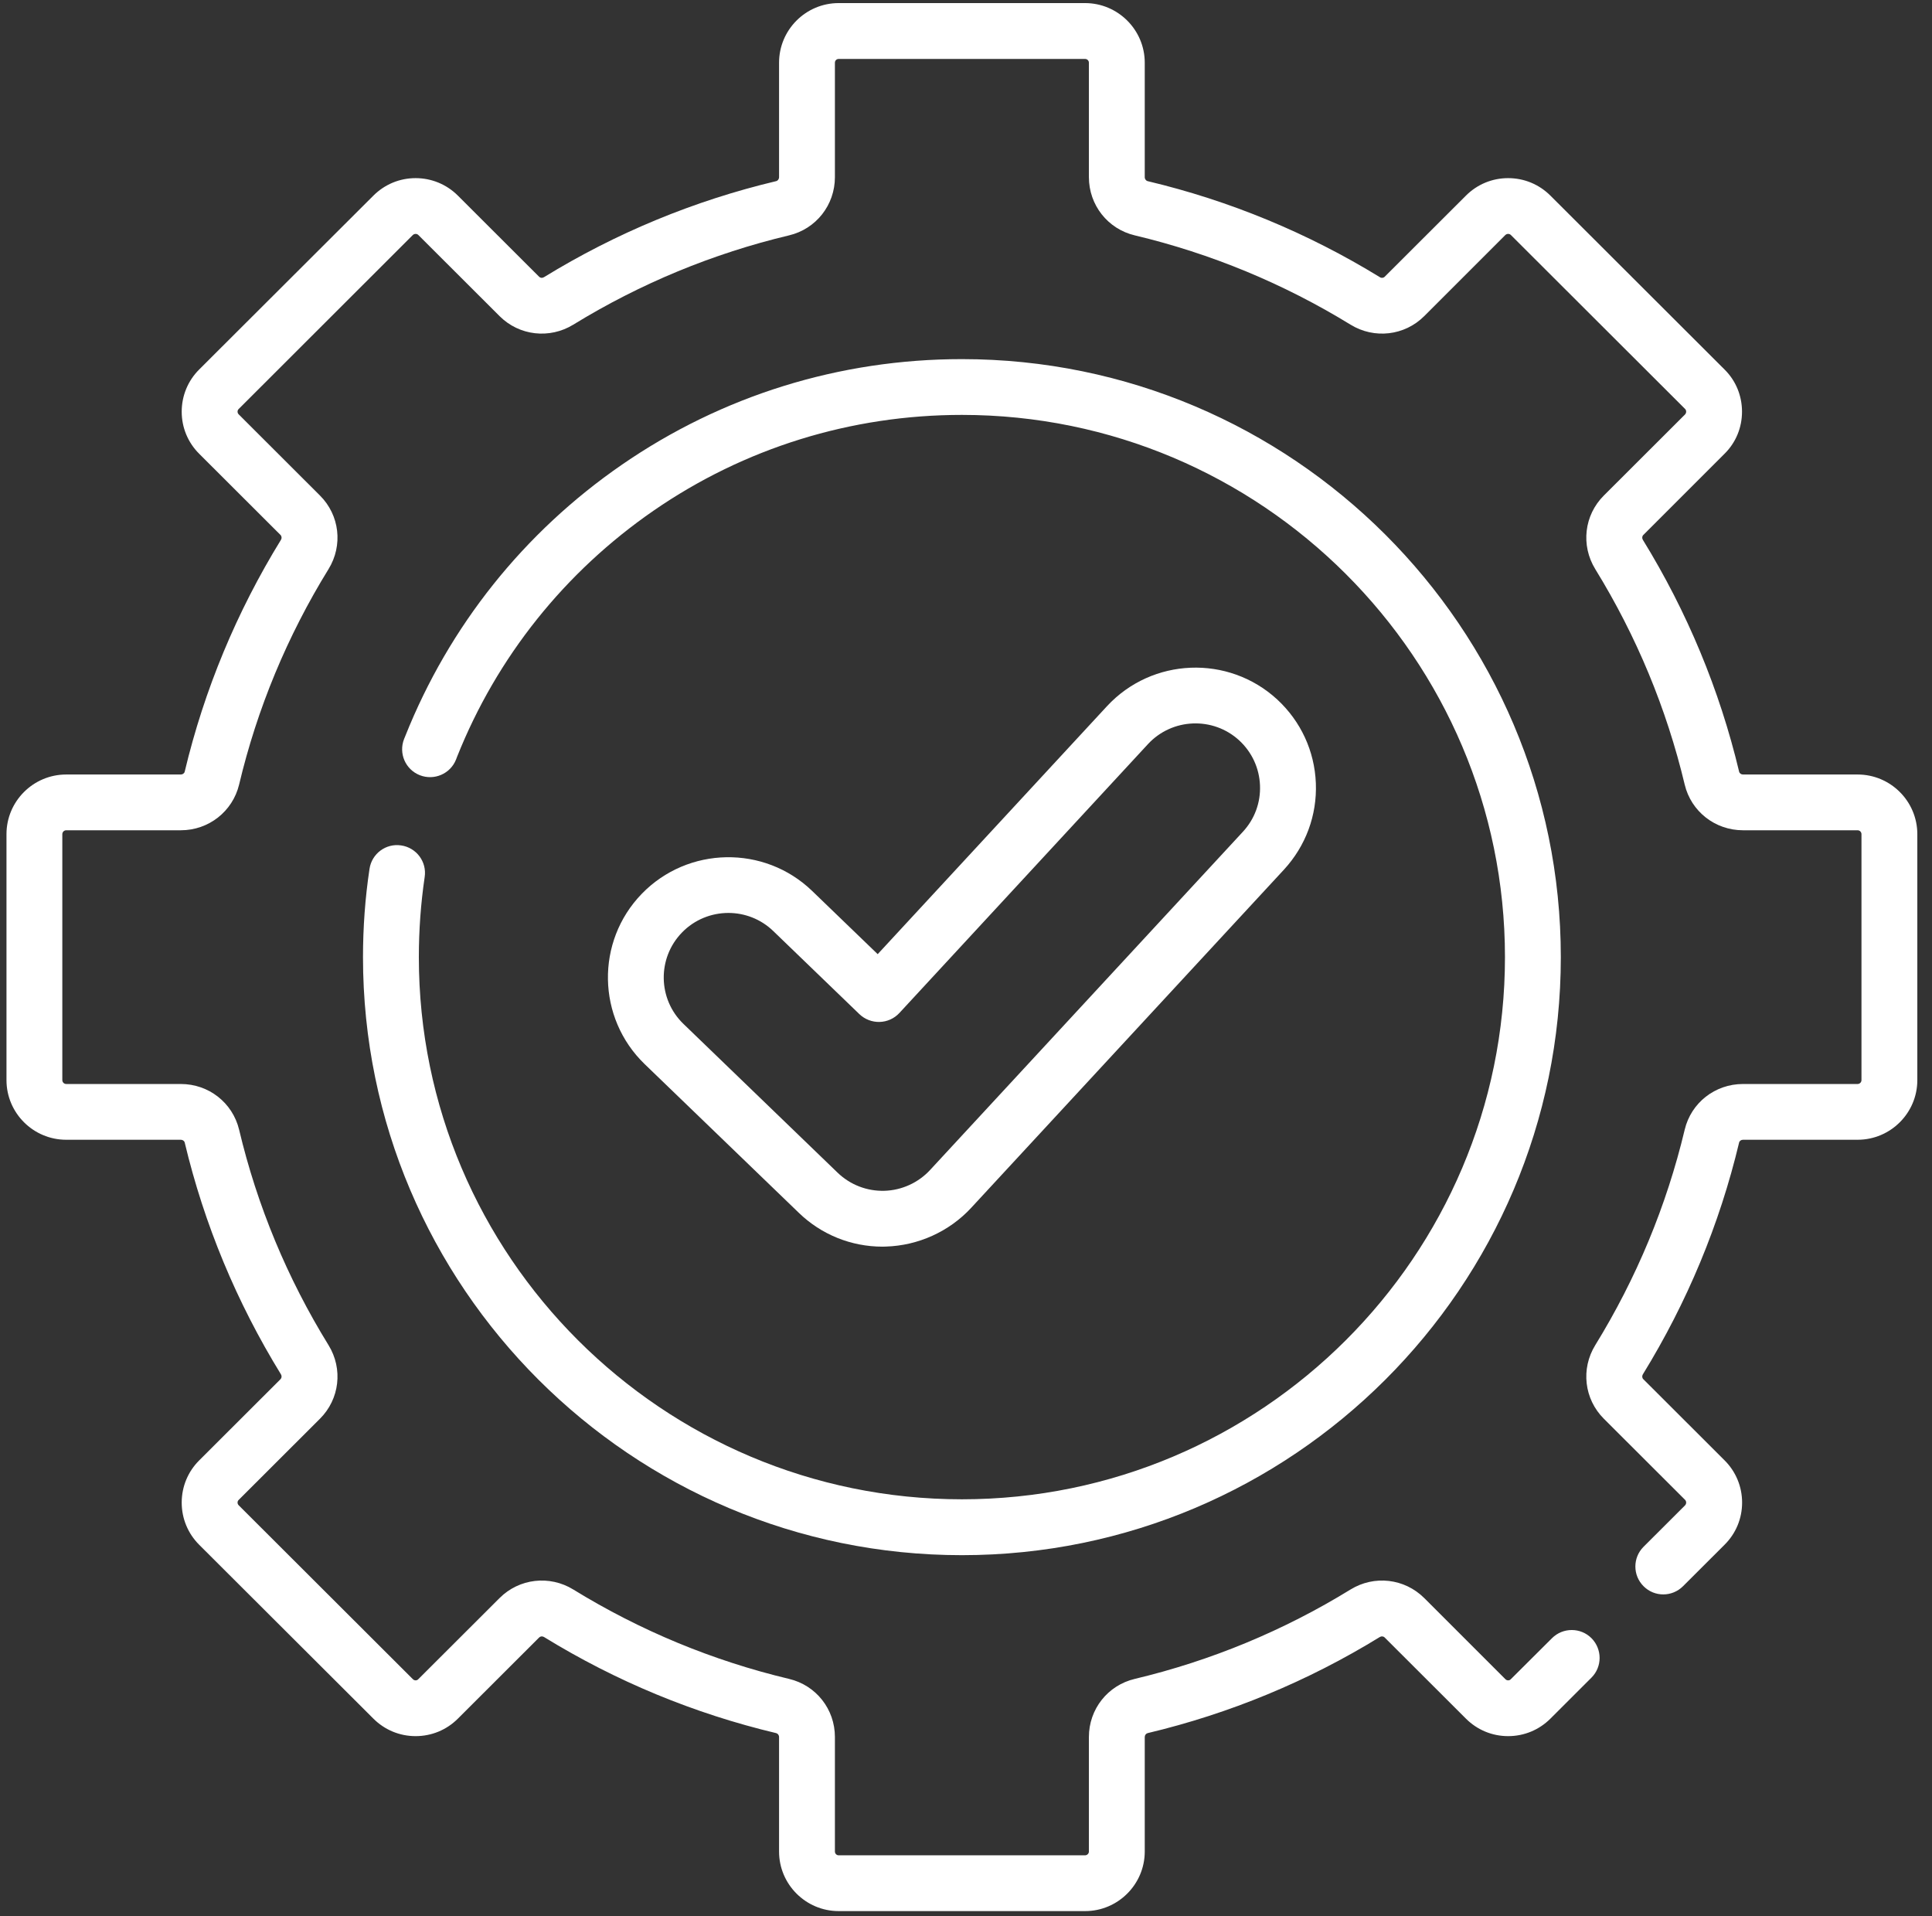
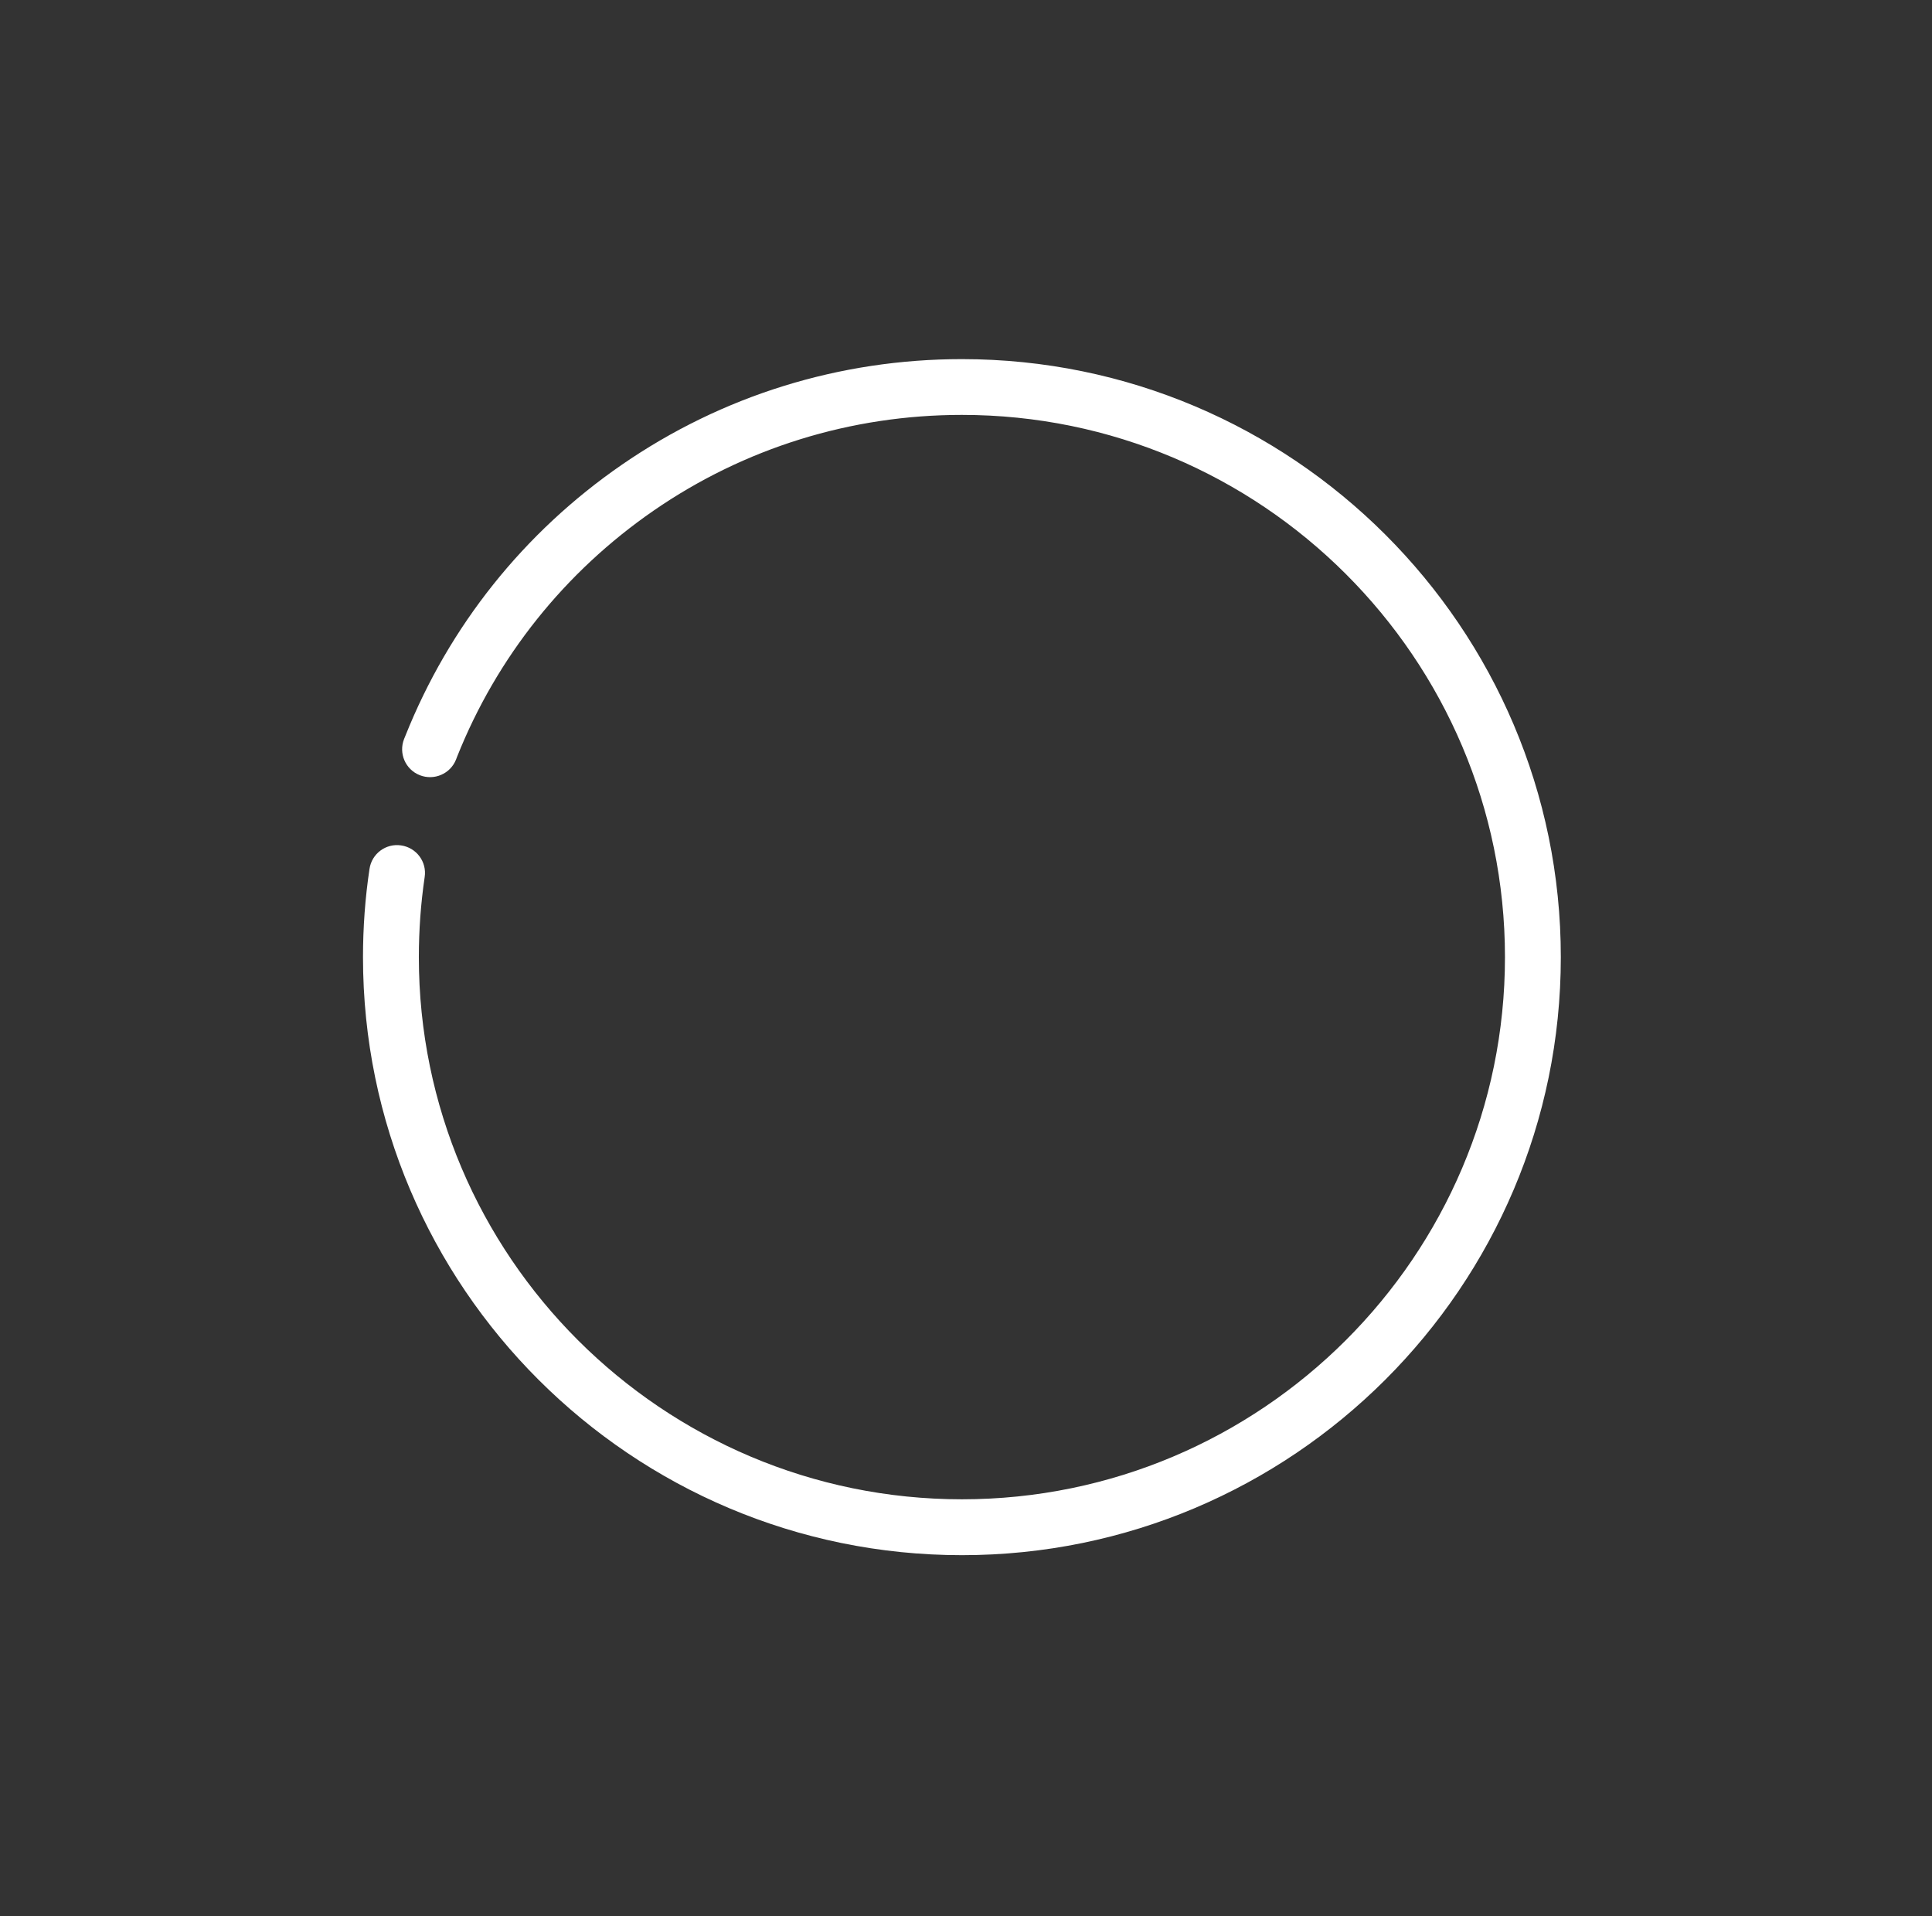
<svg xmlns="http://www.w3.org/2000/svg" width="121px" height="120px">
  <rect width="100%" height="100%" fill="#333333" stroke="none" />
-   <path fill-rule="evenodd" fill="rgb(255, 255, 255)" d="M116.340,48.501 L109.162,48.501 C109.047,48.501 108.943,48.428 108.919,48.319 C107.696,43.193 105.664,38.310 102.890,33.803 C102.830,33.706 102.841,33.579 102.921,33.500 L108.006,28.416 C108.718,27.712 109.101,26.776 109.101,25.780 C109.101,24.784 108.718,23.842 108.006,23.138 L97.099,12.248 C96.393,11.544 95.456,11.155 94.453,11.155 C93.455,11.155 92.518,11.544 91.813,12.248 L86.721,17.332 C86.642,17.411 86.514,17.423 86.417,17.356 C81.903,14.587 77.012,12.564 71.878,11.344 C71.775,11.319 71.695,11.216 71.695,11.094 L71.695,3.928 C71.695,1.869 70.016,0.193 67.954,0.193 L52.527,0.193 C50.465,0.193 48.792,1.869 48.792,3.928 L48.792,11.094 C48.792,11.216 48.713,11.319 48.609,11.344 C43.475,12.564 38.584,14.587 34.071,17.356 C33.967,17.423 33.845,17.411 33.766,17.332 L28.675,12.248 C27.969,11.544 27.026,11.155 26.028,11.155 C25.031,11.155 24.094,11.544 23.388,12.248 L12.475,23.138 C11.769,23.842 11.380,24.784 11.380,25.780 C11.380,26.776 11.769,27.712 12.475,28.416 L17.567,33.500 C17.645,33.579 17.658,33.706 17.597,33.803 C14.823,38.310 12.791,43.193 11.569,48.319 C11.544,48.428 11.441,48.501 11.325,48.501 L4.147,48.501 C2.085,48.501 0.406,50.177 0.406,52.237 L0.406,67.639 C0.406,69.698 2.085,71.374 4.147,71.374 L11.325,71.374 C11.441,71.374 11.544,71.447 11.569,71.550 C12.791,76.676 14.823,81.559 17.597,86.066 C17.658,86.169 17.645,86.290 17.567,86.369 L12.475,91.453 C11.769,92.157 11.380,93.099 11.380,94.095 C11.380,95.091 11.769,96.032 12.475,96.737 L23.388,107.627 C24.094,108.331 25.031,108.720 26.028,108.720 C27.032,108.720 27.969,108.331 28.675,107.627 L33.766,102.543 C33.845,102.464 33.967,102.452 34.071,102.513 C38.584,105.288 43.475,107.311 48.609,108.531 C48.713,108.556 48.792,108.659 48.792,108.774 L48.792,115.947 C48.792,118.000 50.465,119.677 52.527,119.677 L67.960,119.677 C70.016,119.677 71.695,118.000 71.695,115.947 L71.695,108.774 C71.695,108.659 71.775,108.556 71.878,108.531 C77.012,107.311 81.903,105.288 86.417,102.513 C86.514,102.452 86.642,102.464 86.721,102.543 L91.813,107.627 C92.518,108.331 93.455,108.720 94.453,108.720 C95.456,108.720 96.393,108.331 97.099,107.627 L99.672,105.057 C100.353,104.377 100.353,103.272 99.672,102.585 C98.991,101.905 97.884,101.905 97.202,102.585 L94.623,105.154 C94.568,105.215 94.502,105.227 94.453,105.227 C94.410,105.227 94.343,105.215 94.282,105.154 L89.197,100.071 C87.962,98.844 86.070,98.626 84.586,99.536 C80.388,102.118 75.838,104.000 71.069,105.136 C69.377,105.537 68.197,107.031 68.197,108.774 L68.197,115.947 C68.197,116.075 68.088,116.184 67.954,116.184 L52.527,116.184 C52.393,116.184 52.290,116.075 52.290,115.947 L52.290,108.774 C52.290,107.031 51.110,105.537 49.419,105.136 C44.649,104.000 40.099,102.118 35.902,99.536 C34.417,98.626 32.519,98.844 31.290,100.071 L26.198,105.154 C26.144,105.215 26.077,105.227 26.028,105.227 C25.986,105.227 25.919,105.215 25.858,105.154 L14.951,94.265 C14.890,94.204 14.878,94.137 14.878,94.095 C14.878,94.046 14.890,93.979 14.951,93.925 L20.042,88.841 C21.271,87.614 21.490,85.720 20.577,84.238 C17.992,80.047 16.107,75.510 14.975,70.742 C14.567,69.054 13.071,67.882 11.325,67.882 L4.147,67.882 C4.013,67.882 3.903,67.772 3.903,67.639 L3.903,52.237 C3.903,52.103 4.013,51.993 4.147,51.993 L11.325,51.993 C13.071,51.993 14.567,50.815 14.975,49.133 C16.107,44.365 17.992,39.828 20.577,35.637 C21.490,34.149 21.271,32.261 20.042,31.034 L14.951,25.950 C14.890,25.890 14.878,25.823 14.878,25.780 C14.878,25.732 14.890,25.665 14.951,25.610 L25.858,14.714 C25.919,14.660 25.986,14.647 26.028,14.647 C26.077,14.647 26.144,14.660 26.198,14.714 L31.290,19.798 C32.519,21.025 34.417,21.243 35.902,20.332 C40.099,17.757 44.649,15.874 49.419,14.739 C51.110,14.338 52.290,12.838 52.290,11.094 L52.290,3.928 C52.290,3.794 52.393,3.691 52.527,3.691 L67.960,3.691 C68.088,3.691 68.197,3.794 68.197,3.928 L68.197,11.094 C68.197,12.838 69.377,14.338 71.069,14.739 C75.838,15.874 80.388,17.757 84.586,20.332 C86.070,21.243 87.968,21.025 89.197,19.798 L94.282,14.714 C94.343,14.660 94.410,14.647 94.453,14.647 C94.502,14.647 94.568,14.660 94.623,14.714 L105.537,25.610 C105.591,25.665 105.603,25.732 105.603,25.780 C105.603,25.823 105.591,25.890 105.537,25.950 L100.445,31.034 C99.216,32.261 98.997,34.149 99.909,35.637 C102.489,39.828 104.374,44.365 105.512,49.133 C105.914,50.815 107.416,51.993 109.162,51.993 L116.340,51.993 C116.474,51.993 116.583,52.103 116.583,52.237 L116.583,67.639 C116.583,67.772 116.474,67.882 116.340,67.882 L109.162,67.882 C107.416,67.882 105.914,69.054 105.512,70.742 C104.374,75.510 102.489,80.047 99.909,84.238 C98.997,85.720 99.216,87.614 100.445,88.841 L105.537,93.925 C105.591,93.979 105.603,94.046 105.603,94.095 C105.603,94.137 105.591,94.204 105.537,94.265 L102.933,96.864 C102.252,97.544 102.252,98.650 102.933,99.330 C103.614,100.017 104.721,100.017 105.409,99.330 L108.006,96.737 C108.718,96.032 109.107,95.091 109.107,94.095 C109.107,93.099 108.718,92.157 108.012,91.453 L102.921,86.369 C102.841,86.290 102.830,86.169 102.890,86.066 C105.664,81.559 107.696,76.676 108.919,71.550 C108.943,71.447 109.047,71.374 109.162,71.374 L116.340,71.374 C118.403,71.374 120.081,69.698 120.081,67.639 L120.081,52.237 C120.081,50.177 118.403,48.501 116.340,48.501 " />
  <path fill-rule="evenodd" fill="rgb(255, 255, 255)" d="M25.125,52.942 C24.170,52.796 23.282,53.458 23.142,54.412 C22.868,56.228 22.734,58.086 22.734,59.939 C22.734,80.588 39.560,97.388 60.244,97.388 C80.926,97.388 97.753,80.588 97.753,59.939 C97.753,39.289 80.926,22.489 60.244,22.489 C52.585,22.489 45.224,24.773 38.946,29.103 C32.814,33.331 28.124,39.210 25.381,46.097 L25.307,46.279 C24.954,47.178 25.393,48.192 26.293,48.545 C27.187,48.897 28.209,48.460 28.562,47.561 L28.629,47.385 C31.117,41.141 35.375,35.815 40.936,31.976 C46.623,28.053 53.302,25.982 60.244,25.982 C78.998,25.982 94.255,41.214 94.255,59.939 C94.255,78.657 78.998,93.889 60.244,93.889 C41.489,93.889 26.232,78.657 26.232,59.939 C26.232,58.256 26.354,56.574 26.597,54.922 C26.743,53.968 26.080,53.082 25.125,52.942 Z" />
-   <path fill-rule="evenodd" fill="rgb(255, 255, 255)" d="M55.274,78.068 C55.347,78.068 55.420,78.062 55.486,78.062 C57.506,78.002 59.453,77.121 60.822,75.639 L80.416,54.455 C81.778,52.973 82.490,51.053 82.411,49.043 C82.332,47.033 81.468,45.168 79.990,43.802 C76.930,40.984 72.148,41.178 69.326,44.227 L54.969,59.751 L50.863,55.791 C47.870,52.906 43.083,52.991 40.193,55.973 C37.297,58.961 37.383,63.741 40.370,66.632 L50.030,75.949 C51.441,77.315 53.309,78.068 55.274,78.068 M42.706,58.402 C43.496,57.583 44.561,57.170 45.620,57.170 C46.629,57.170 47.645,57.546 48.430,58.305 L53.820,63.504 C54.160,63.832 54.623,64.008 55.085,63.996 C55.560,63.984 56.004,63.784 56.326,63.437 L71.893,46.601 C73.408,44.962 75.975,44.858 77.617,46.371 C78.408,47.106 78.870,48.102 78.913,49.183 C78.956,50.258 78.579,51.290 77.842,52.086 L58.248,73.270 C57.512,74.066 56.472,74.540 55.389,74.570 C54.294,74.600 53.248,74.194 52.457,73.434 L42.803,64.118 C41.197,62.569 41.154,60.006 42.706,58.402 " />
</svg>